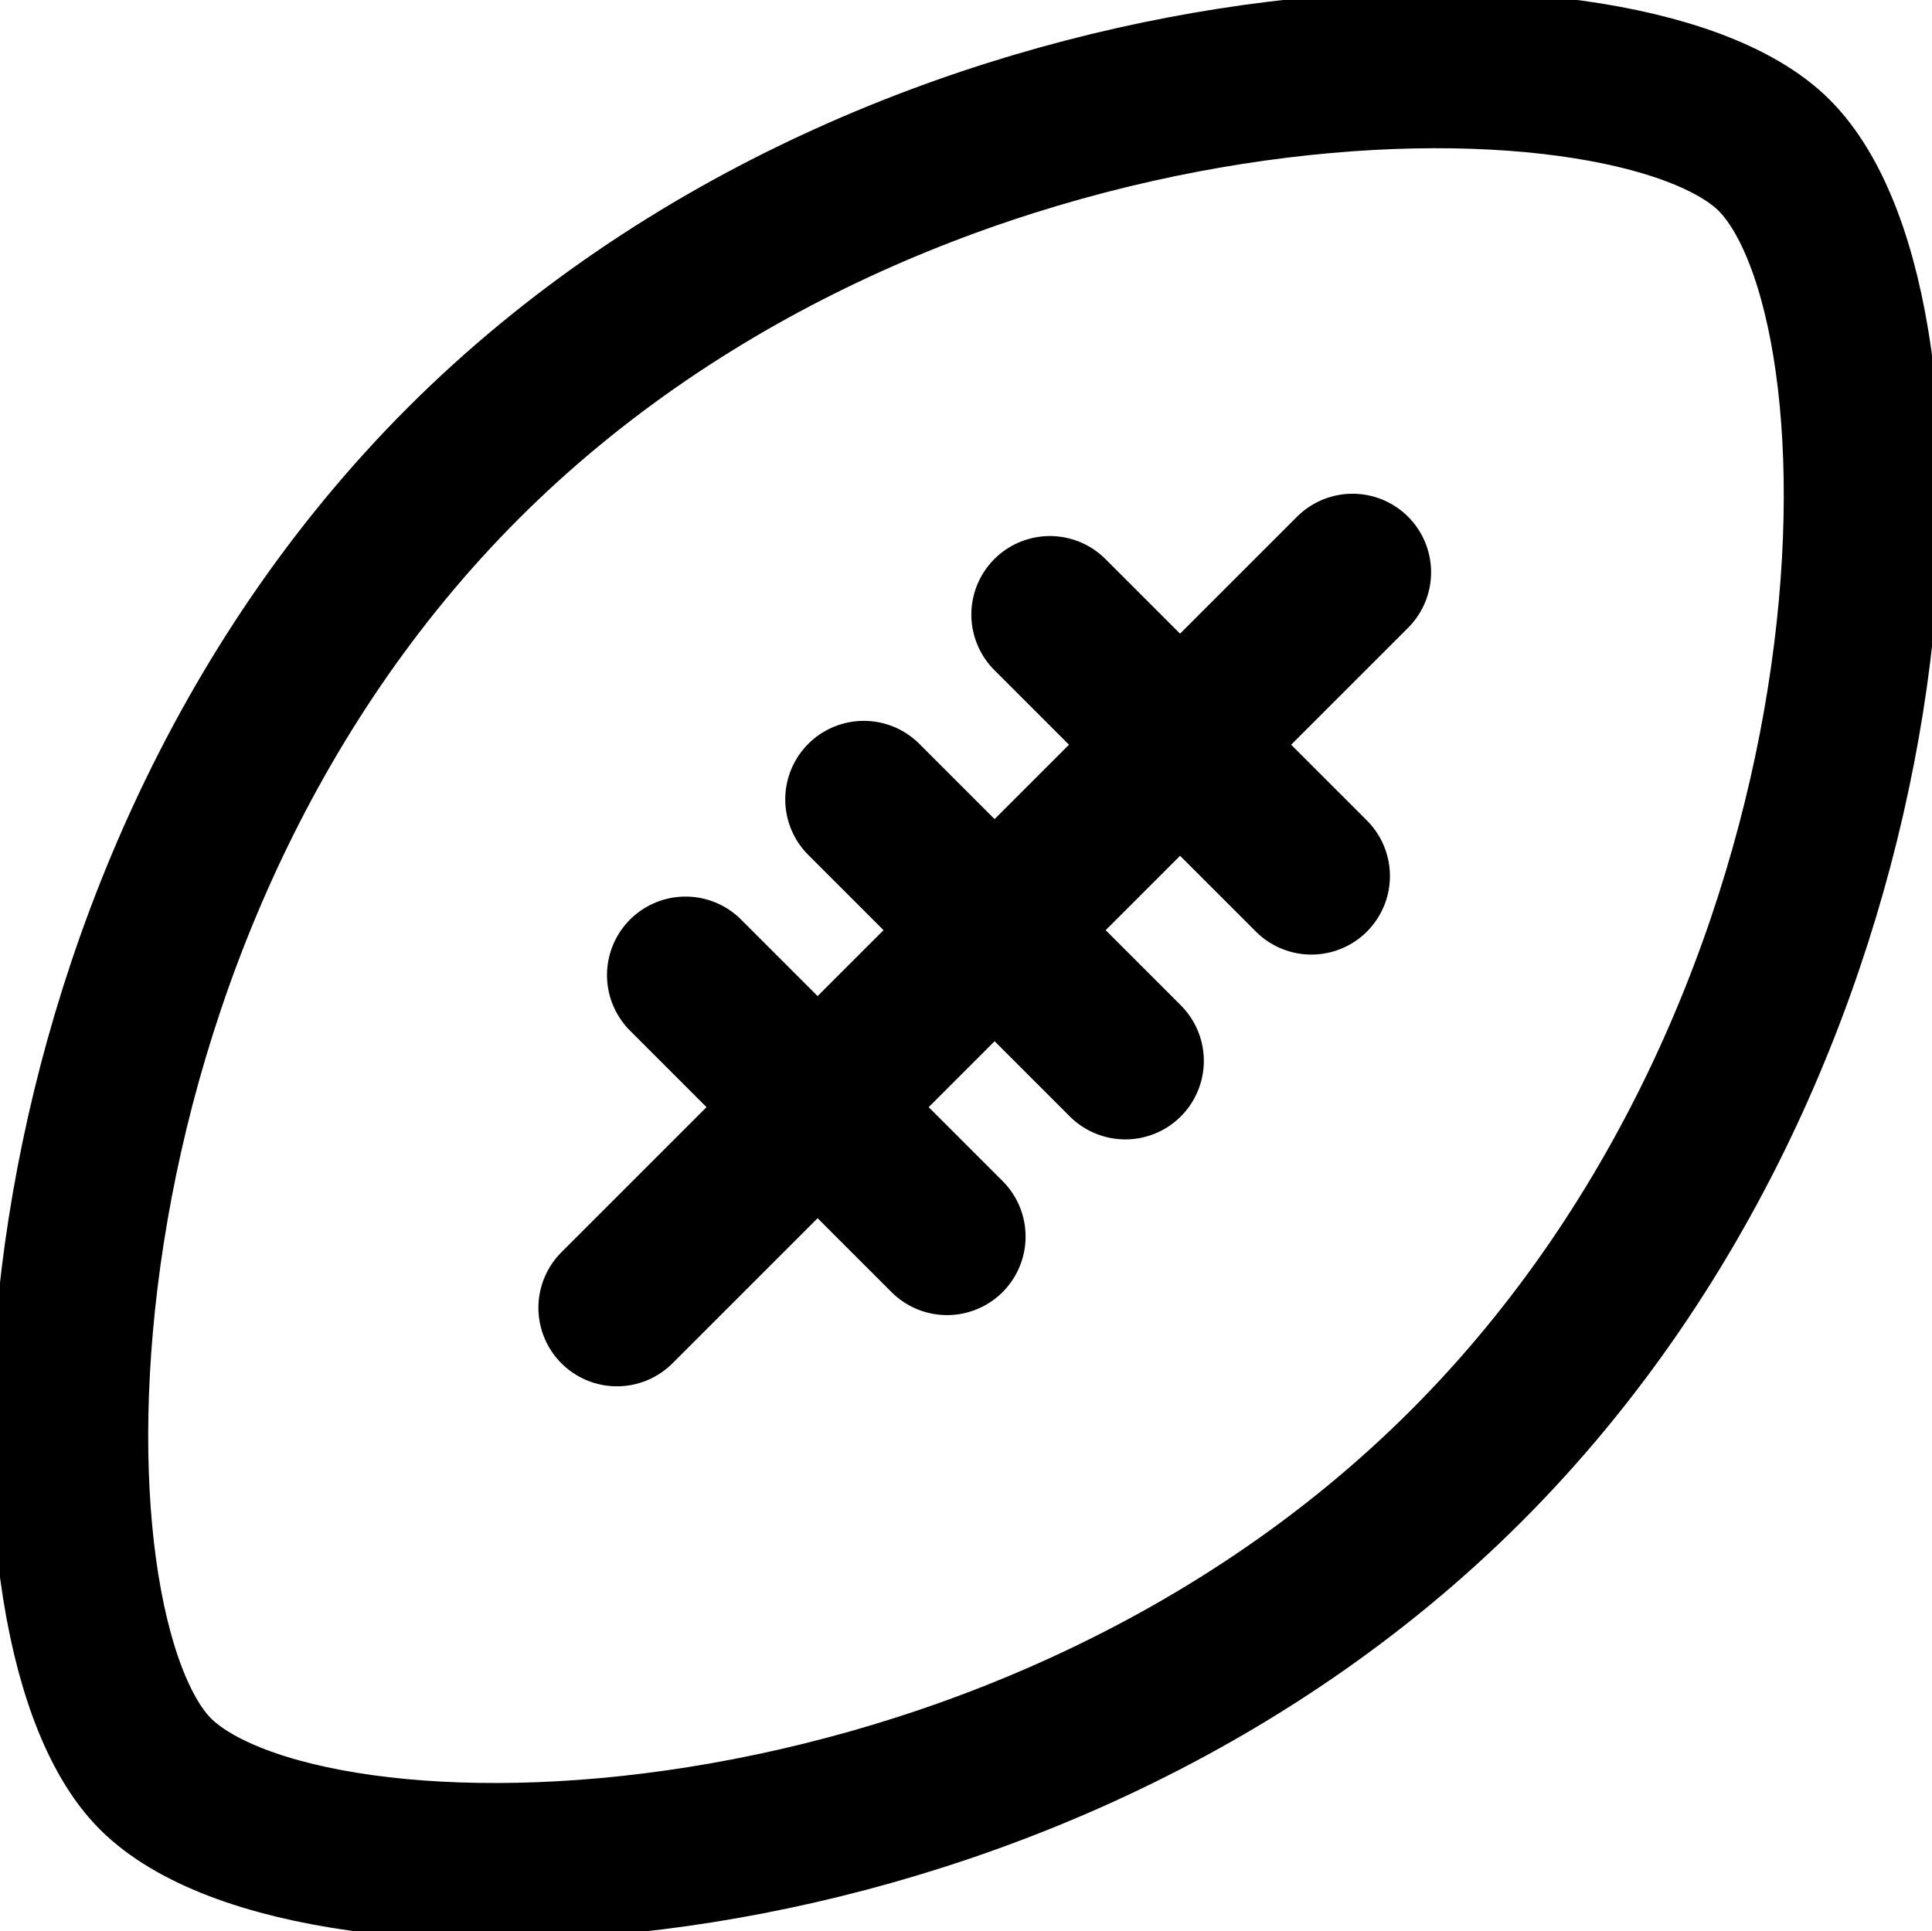
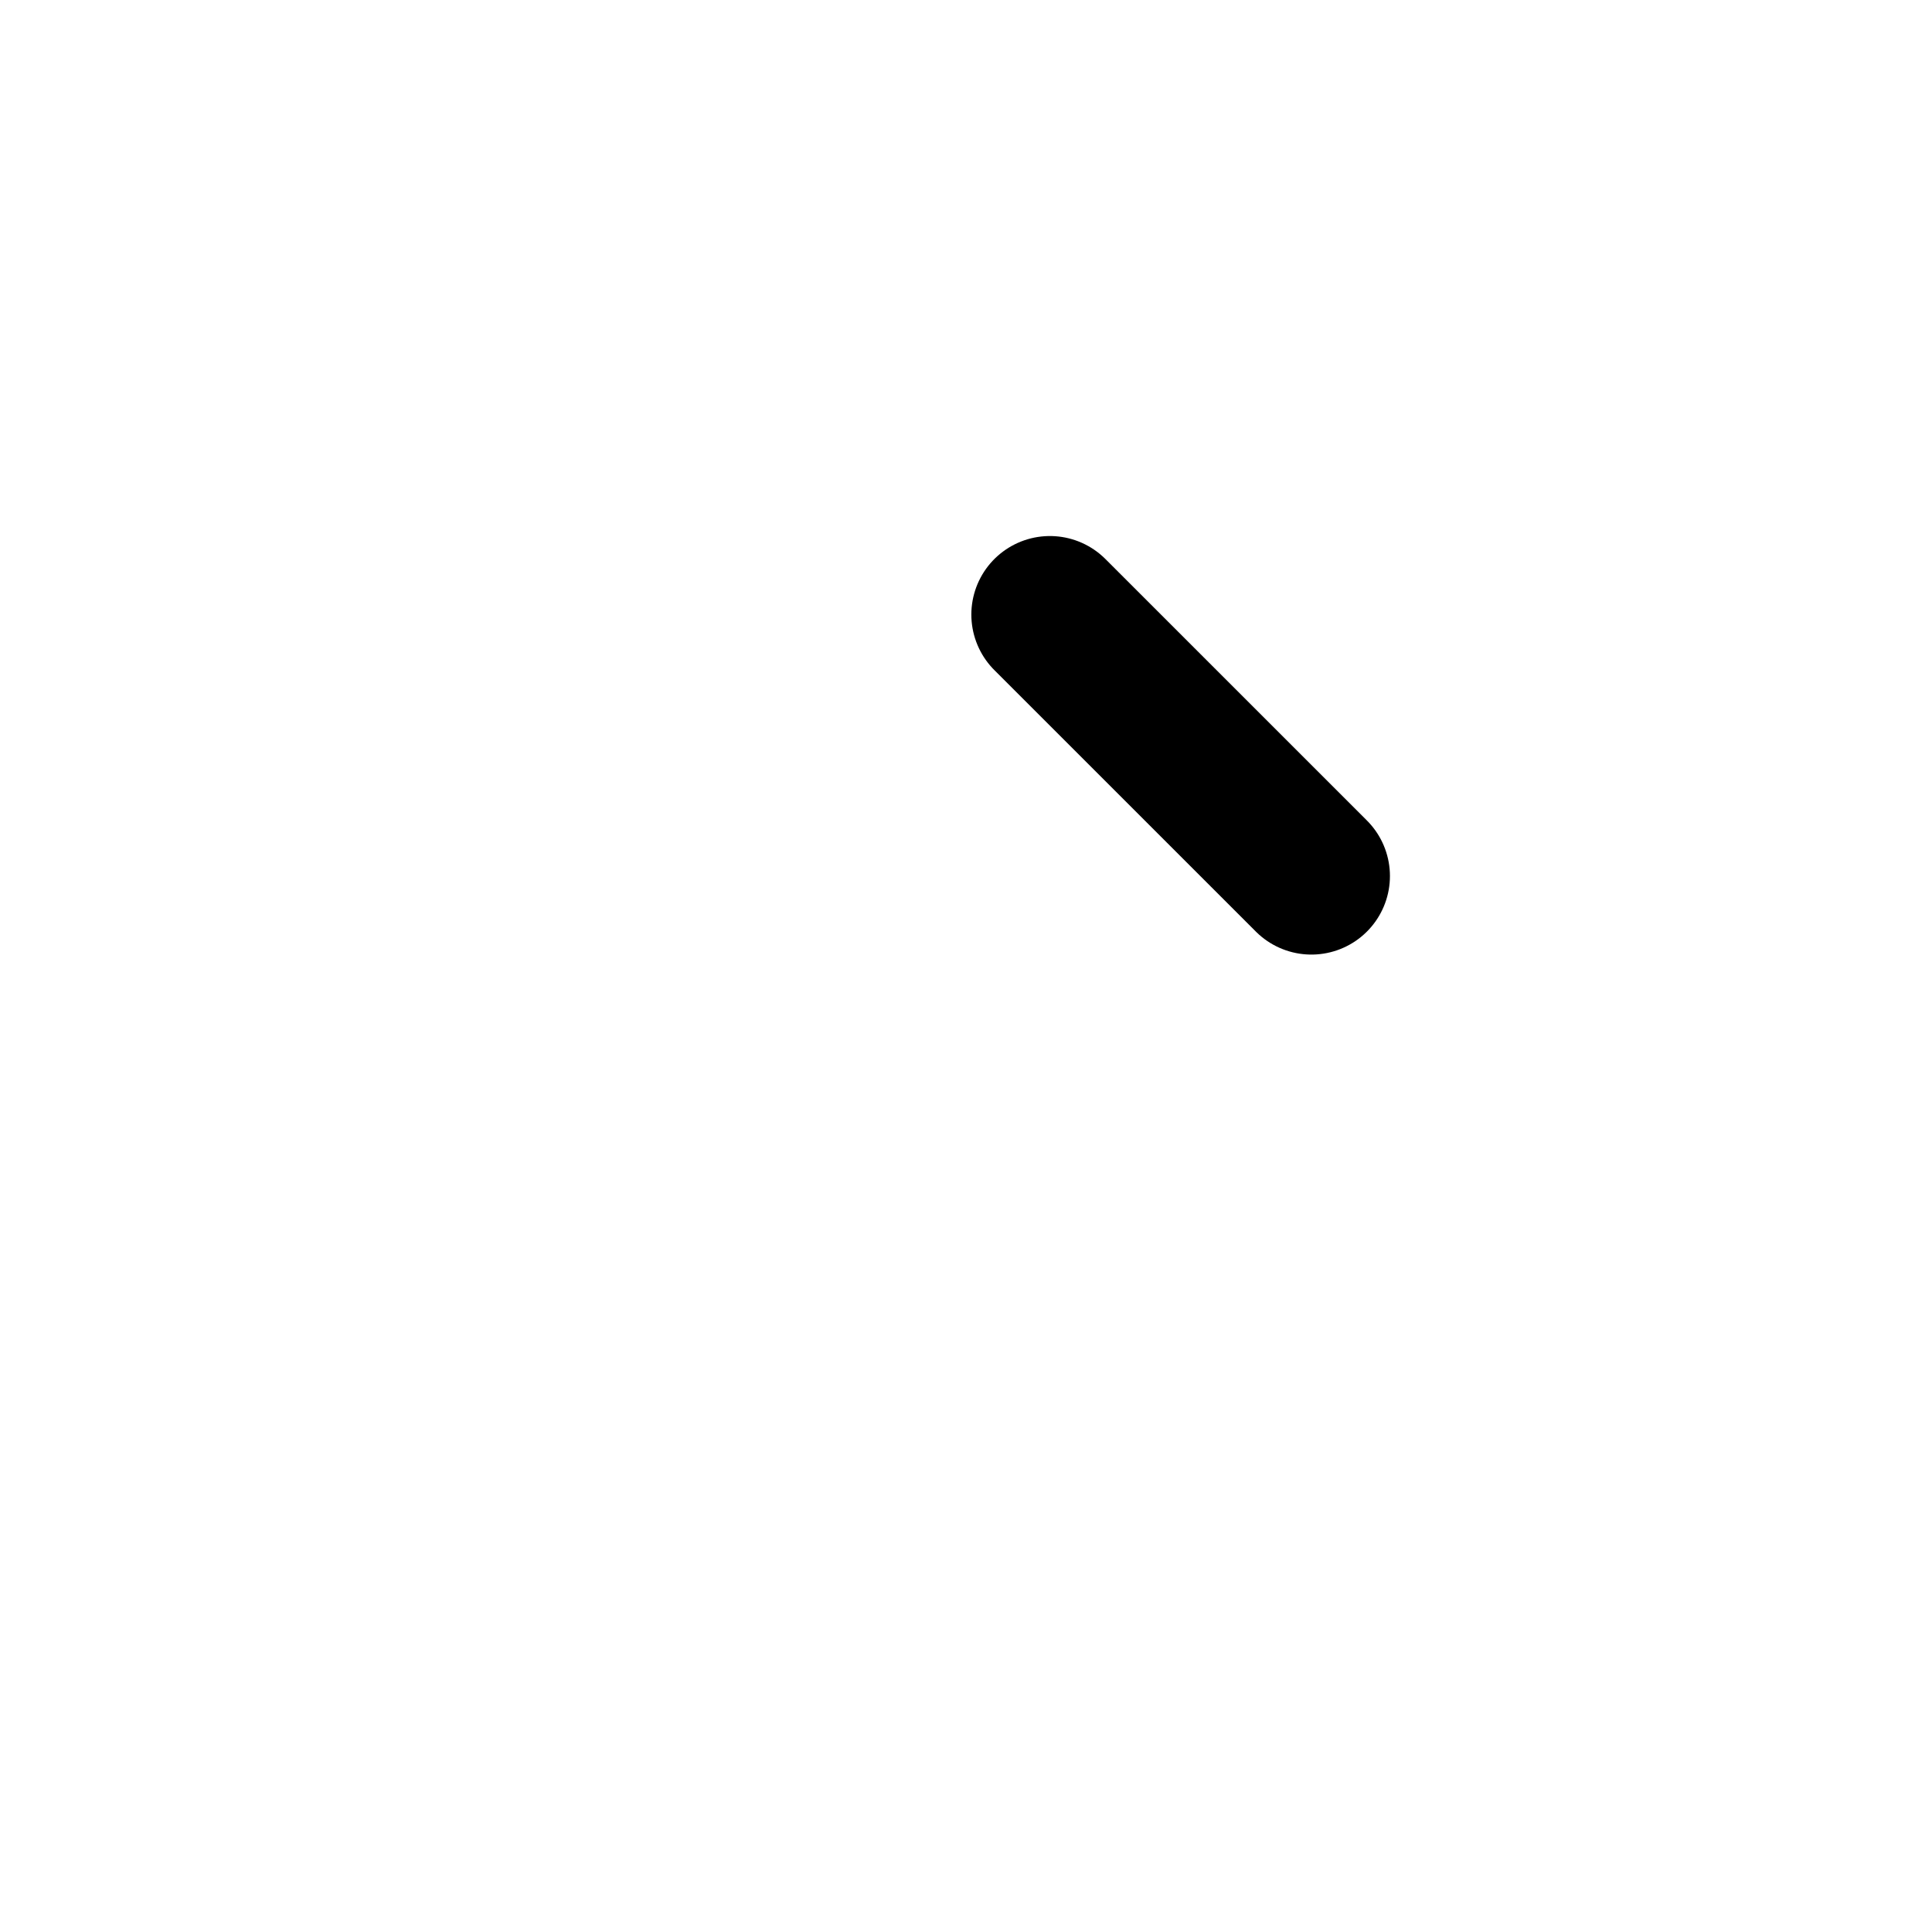
<svg xmlns="http://www.w3.org/2000/svg" width="18.448" height="18.443" viewBox="0 0 18.448 18.443">
  <defs>
    <clipPath id="clip-path">
      <rect id="Rectangle_294" data-name="Rectangle 294" width="18.448" height="18.443" fill="none" stroke="#707070" stroke-width="1.5" />
    </clipPath>
  </defs>
  <g id="Group_236792" data-name="Group 236792" transform="translate(0 0)">
    <g id="Group_236038" data-name="Group 236038" transform="translate(0 0)" clip-path="url(#clip-path)">
-       <path id="Path_476" data-name="Path 476" d="M4.509,4.508C.241,8.777.155,15.611,1.569,17.025c1.457,1.456,8.248,1.328,12.517-2.941S18.491,3.033,17.026,1.568C15.614.157,8.778.24,4.509,4.508Z" transform="translate(-0.085 -0.085)" fill="none" stroke="#000" stroke-linecap="round" stroke-linejoin="round" stroke-width="1.5" />
-       <line id="Line_65" data-name="Line 65" y1="7.024" x2="7.024" transform="translate(5.891 5.465)" fill="none" stroke="#000" stroke-linecap="round" stroke-linejoin="round" stroke-width="1.5" />
-       <line id="Line_66" data-name="Line 66" x2="2.497" y2="2.497" transform="translate(6.546 9.312)" fill="none" stroke="#000" stroke-linecap="round" stroke-linejoin="round" stroke-width="1.5" />
-       <line id="Line_67" data-name="Line 67" x2="2.497" y2="2.497" transform="translate(8.248 7.634)" fill="none" stroke="#000" stroke-linecap="round" stroke-linejoin="round" stroke-width="1.5" />
      <line id="Line_68" data-name="Line 68" x2="2.497" y2="2.497" transform="translate(10.025 5.869)" fill="none" stroke="#000" stroke-linecap="round" stroke-linejoin="round" stroke-width="1.5" />
    </g>
  </g>
</svg>